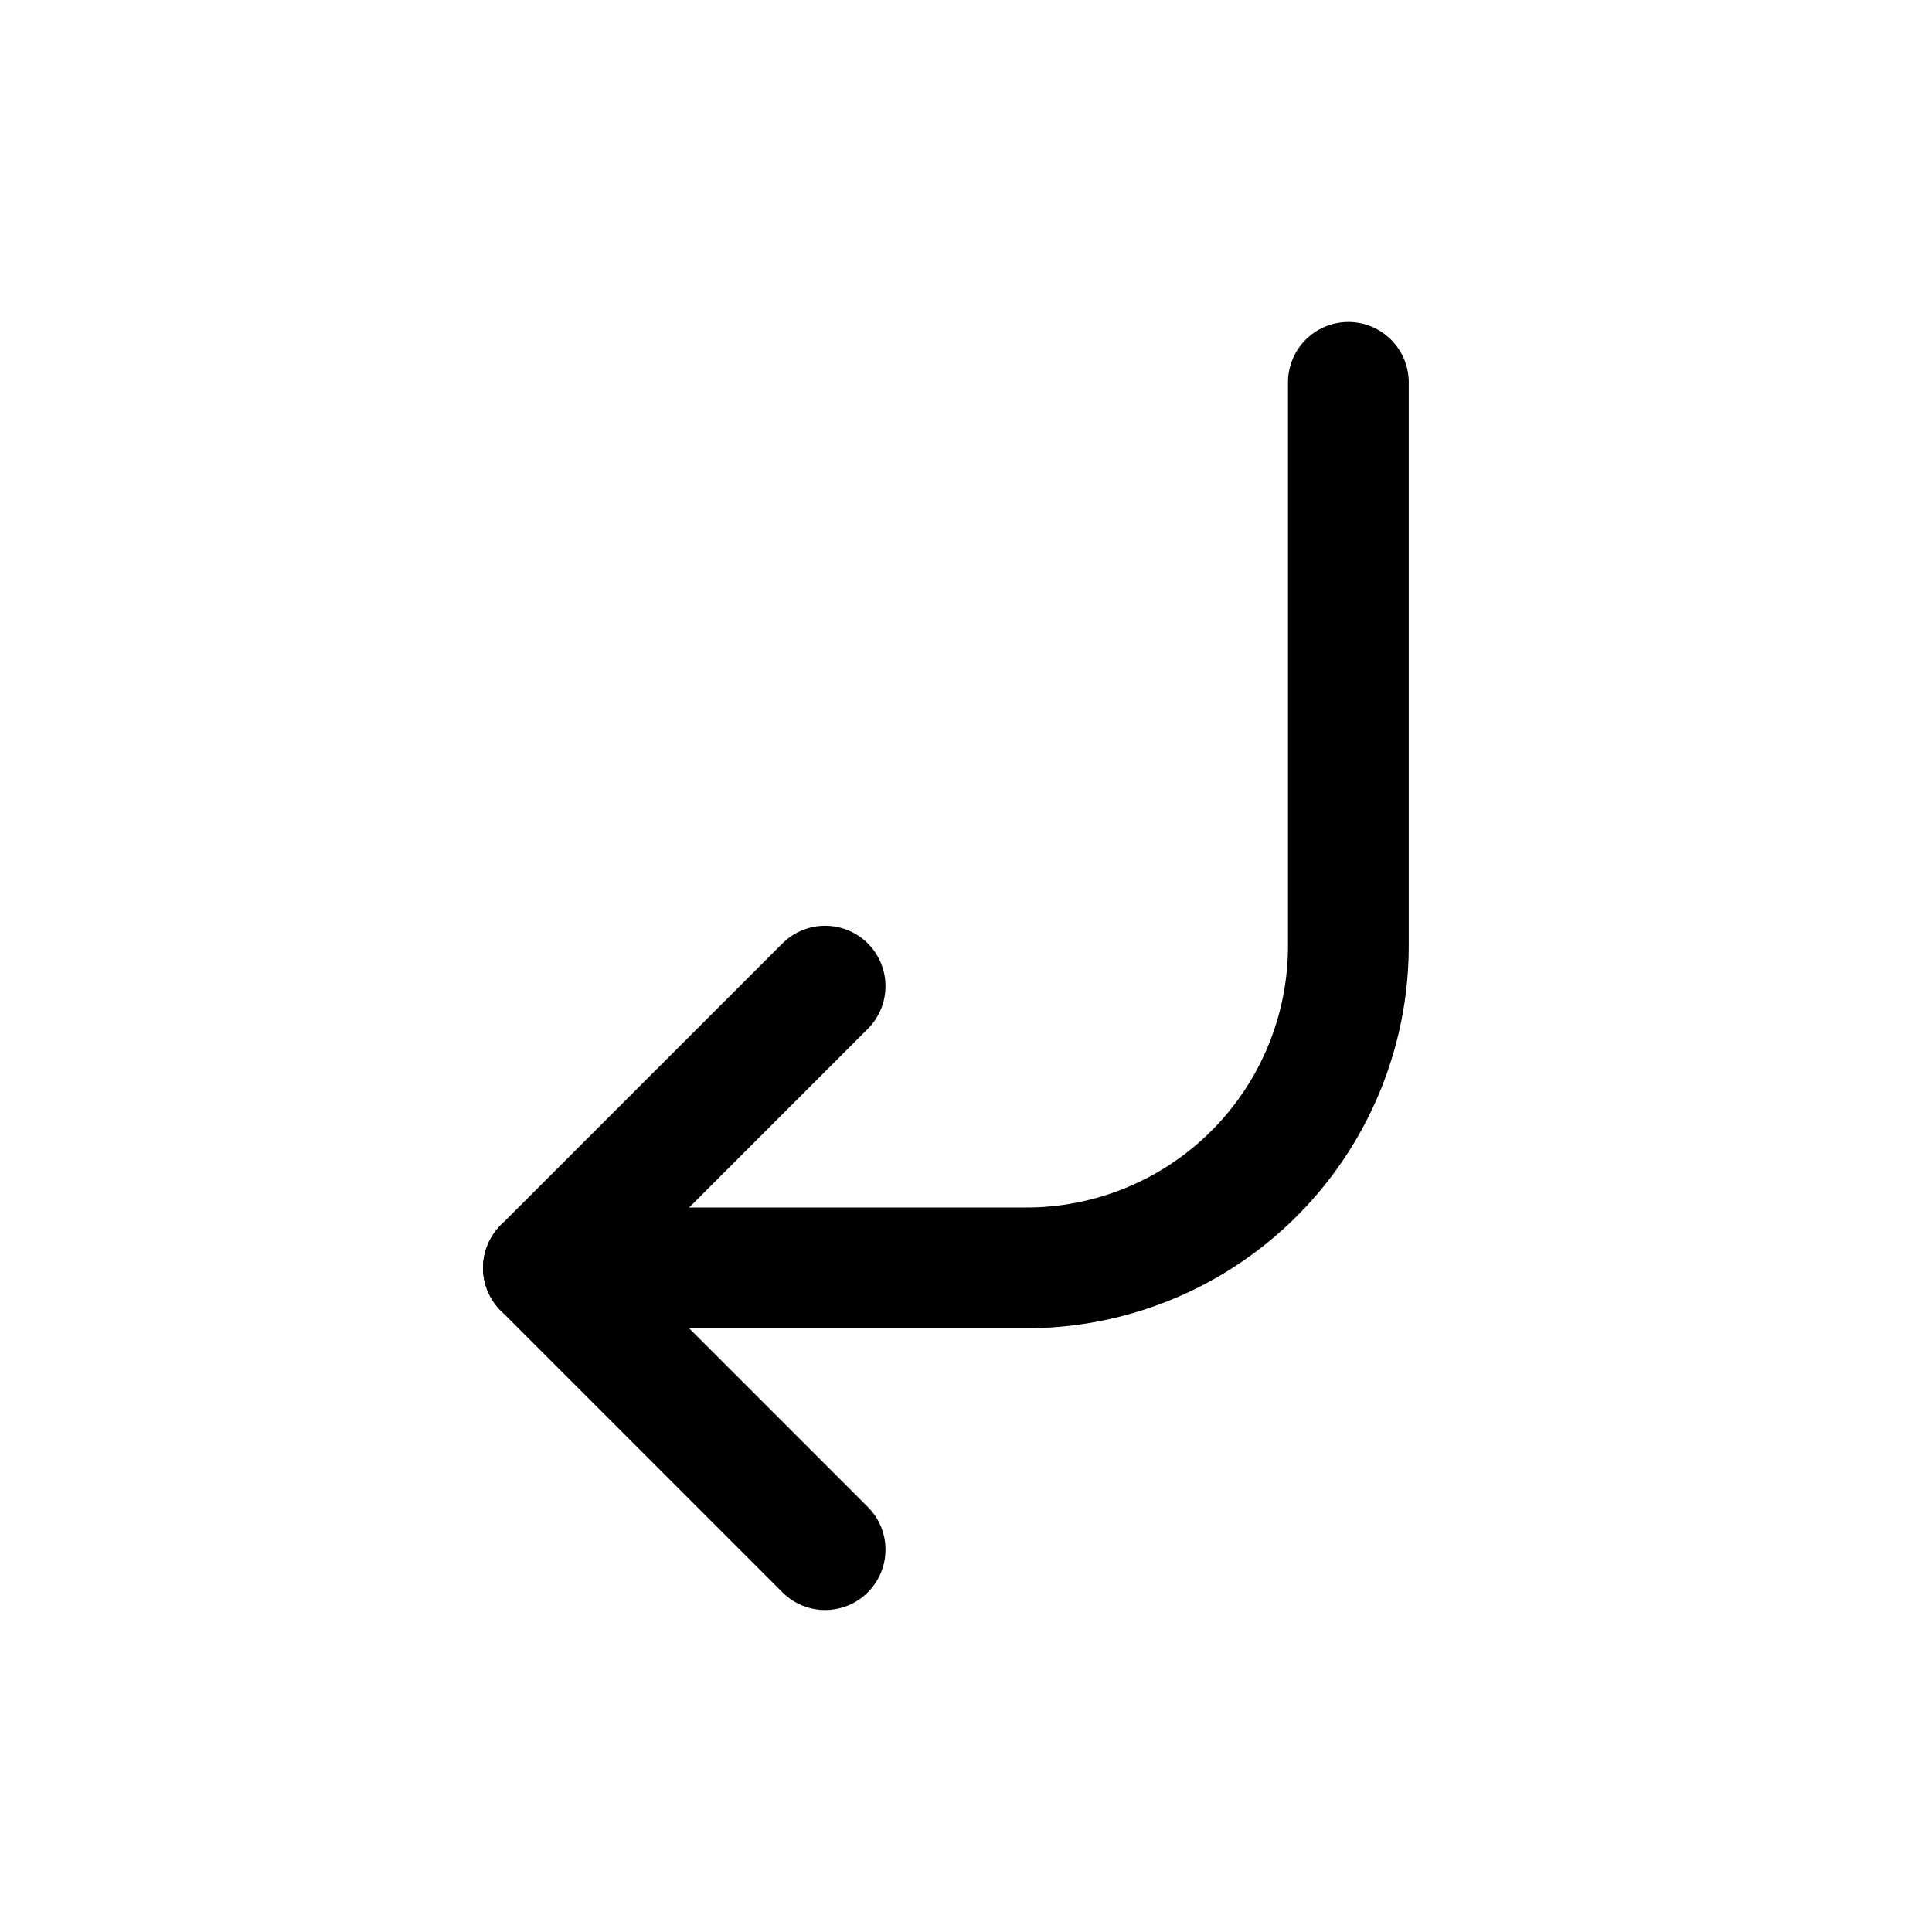
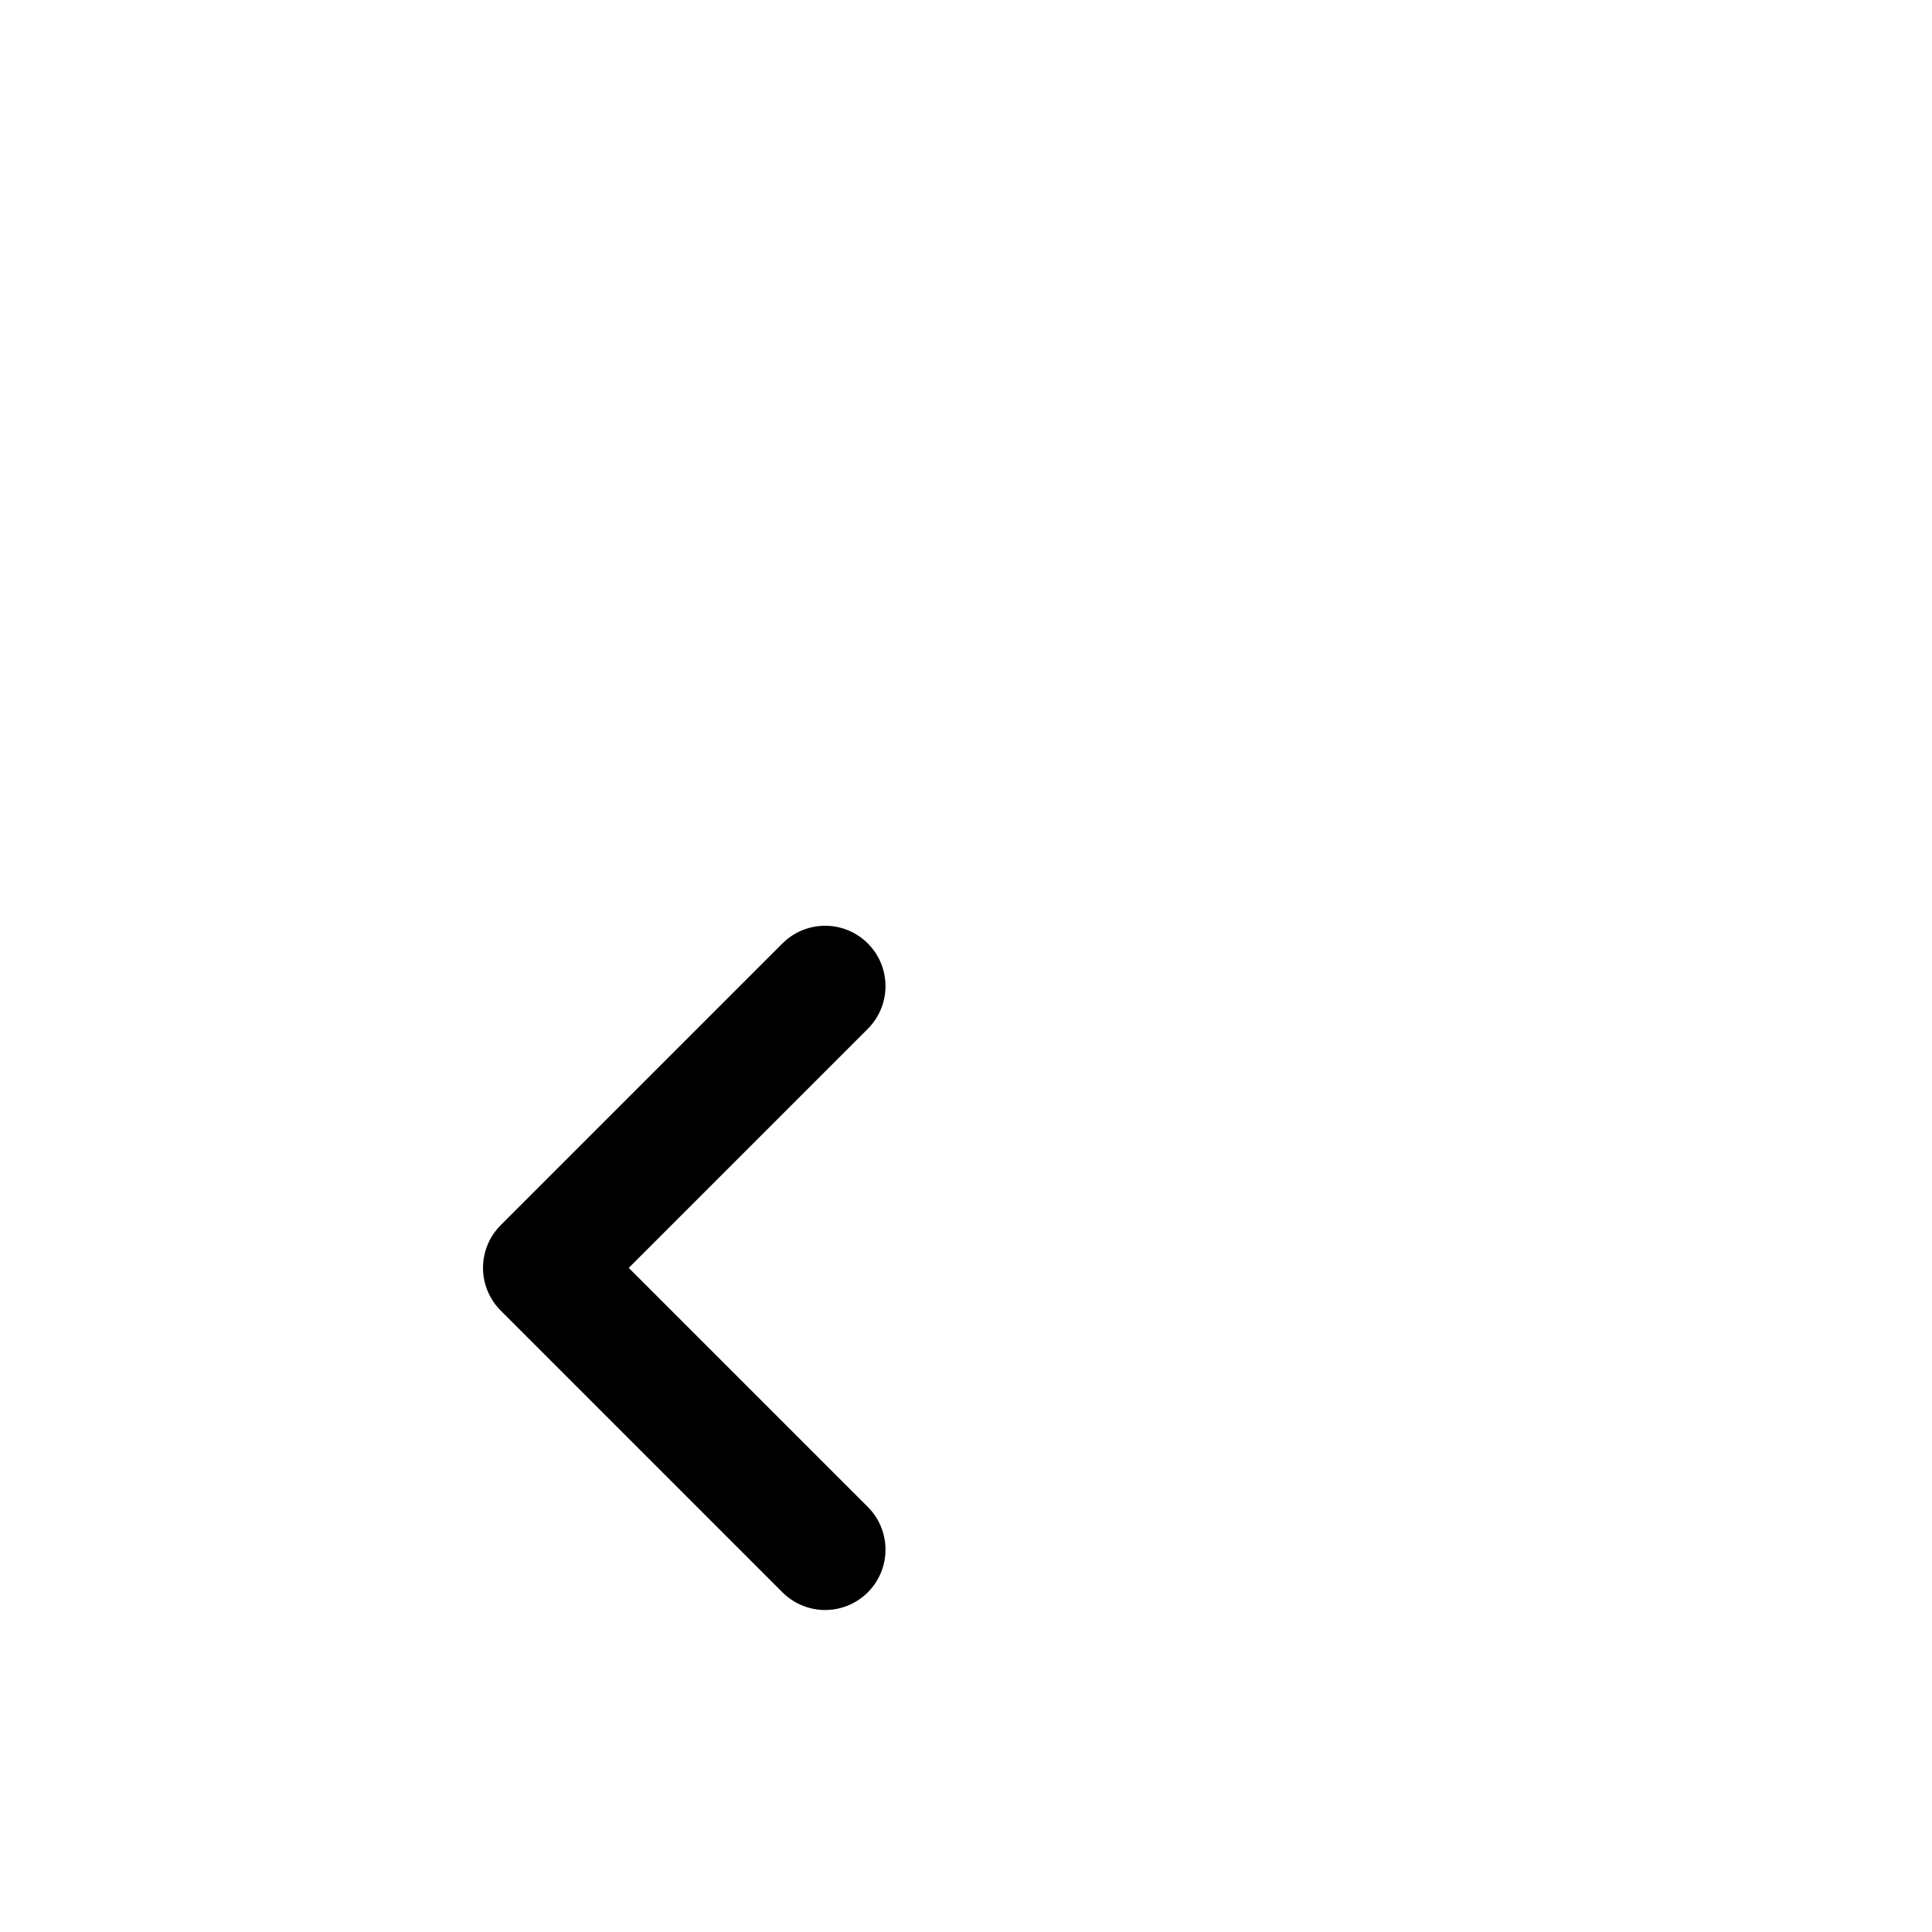
<svg xmlns="http://www.w3.org/2000/svg" width="800" height="800" viewBox="0 0 24 24">
  <g fill="none" stroke="currentColor" stroke-linecap="round" stroke-linejoin="round" stroke-width="1.5">
    <path d="m10.25 19.25l-3.5-3.5l3.5-3.5" />
-     <path d="M6.75 15.75h6a4 4 0 0 0 4-4v-7" />
  </g>
</svg>